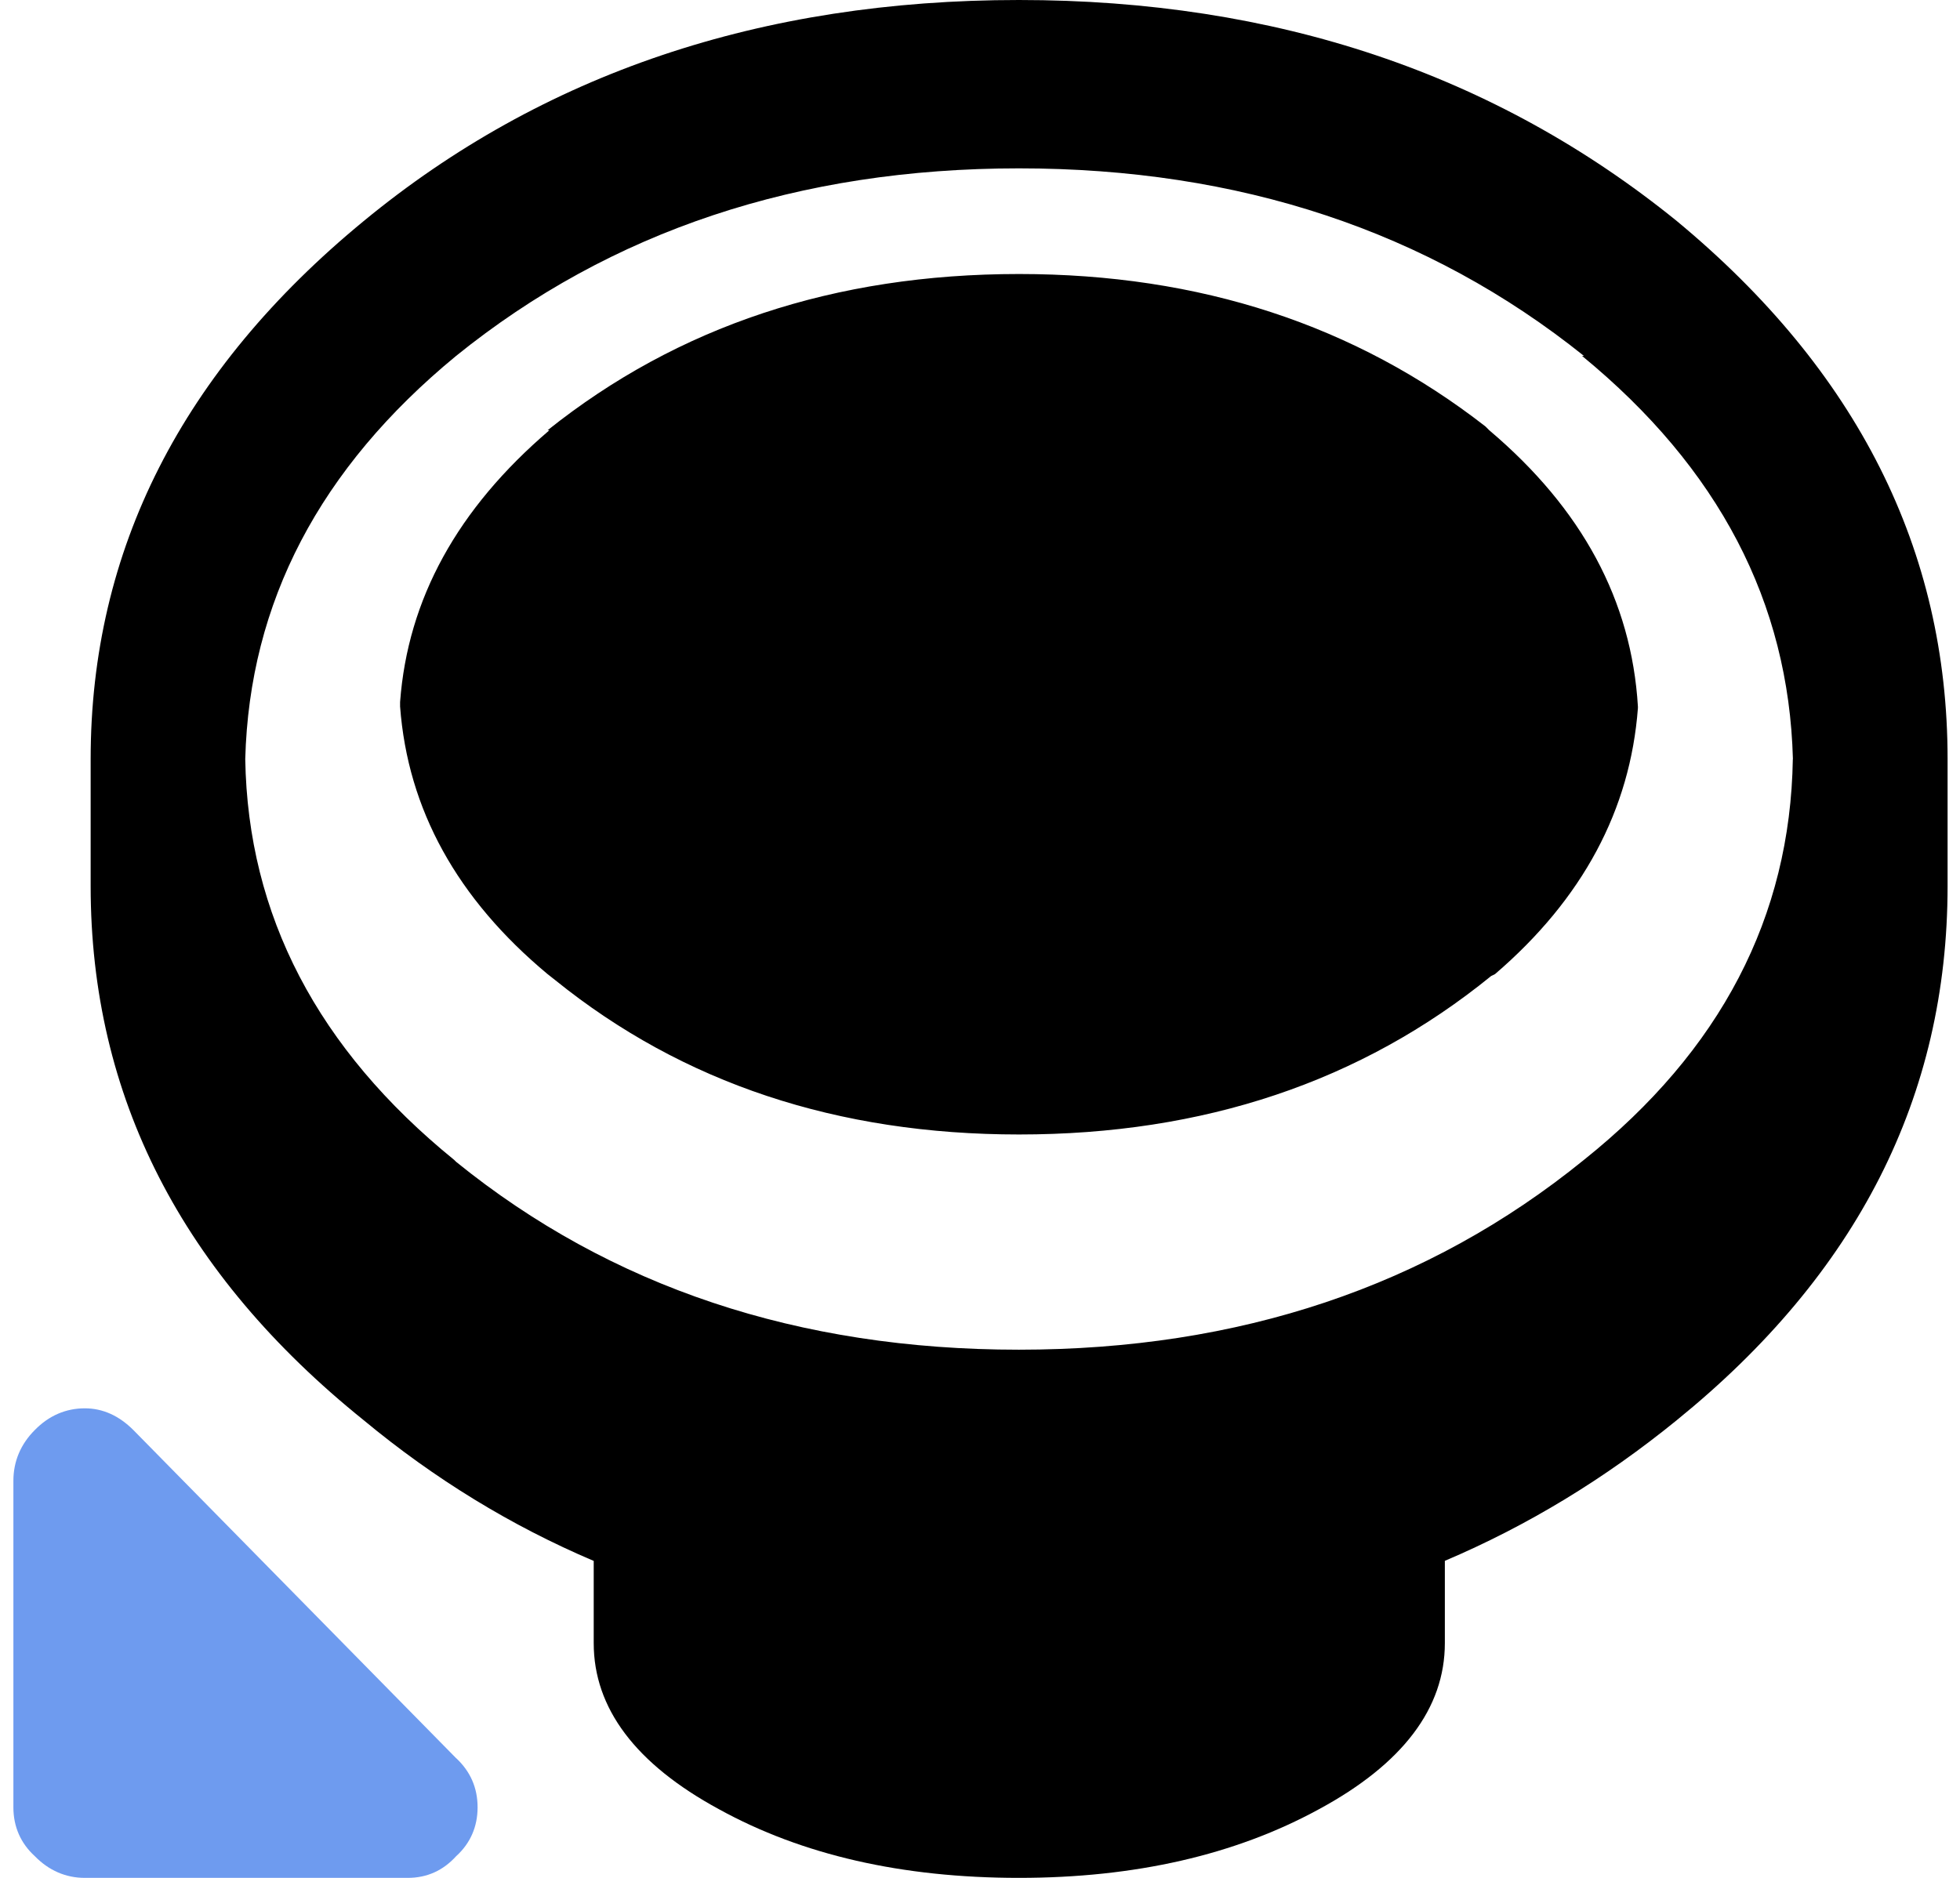
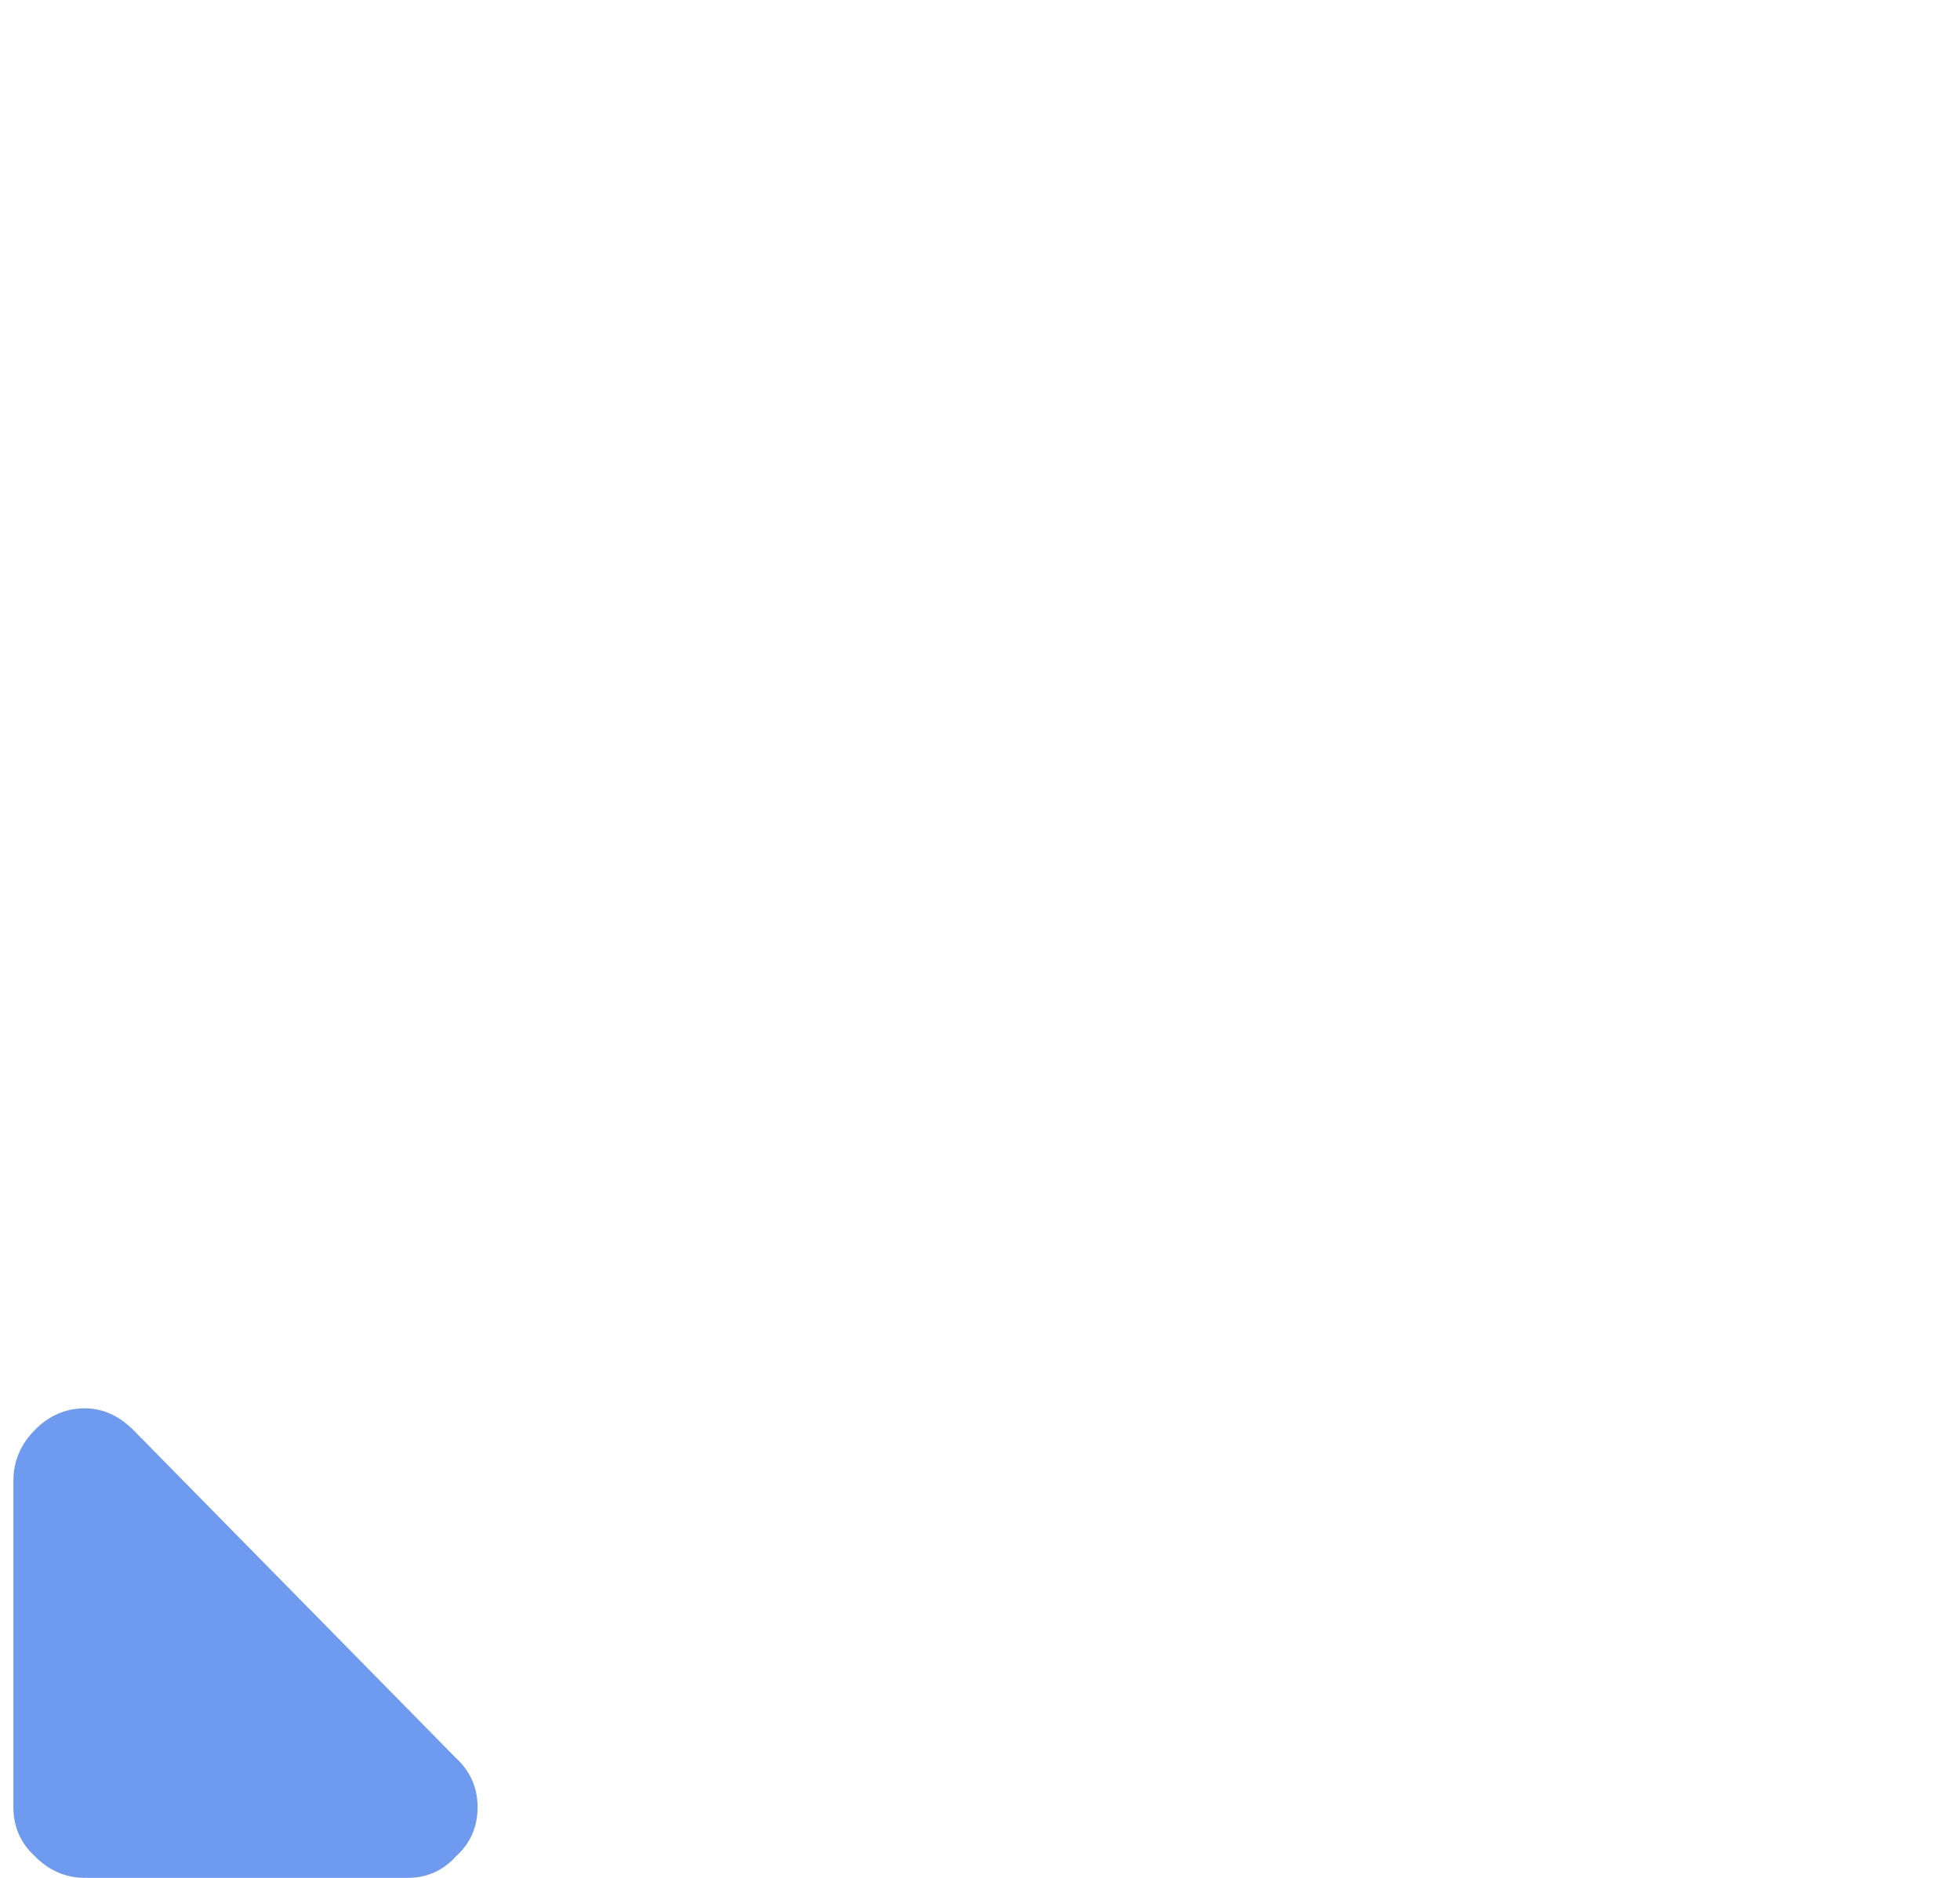
<svg xmlns="http://www.w3.org/2000/svg" width="24" height="23">
-   <path d="M6.727 5.27c-1.125.961-1.734 2.066-1.828 3.328v.055c.094 1.262.699 2.355 1.805 3.277l.094.074c1.562 1.262 3.457 1.891 5.68 1.891 2.262 0 4.188-.645 5.781-1.941l.047-.023c1.074-.922 1.656-2.012 1.75-3.258v-.02c-.078-1.297-.684-2.422-1.82-3.383l-.047-.047c-1.594-1.242-3.496-1.867-5.711-1.867-2.258 0-4.18.641-5.773 1.914h.023M7.27 20.125c0 .797.512 1.48 1.535 2.035C9.82 22.719 11.043 23 12.477 23c1.422 0 2.648-.281 3.672-.84 1.027-.555 1.543-1.238 1.543-2.035v-1.008c1.012-.43 1.957-1.004 2.84-1.723 2.211-1.793 3.316-3.965 3.316-6.543V9.297c0-2.559-1.105-4.758-3.316-6.59C18.305.902 15.621 0 12.477 0c-3.156 0-5.832.902-8.023 2.707-2.227 1.832-3.344 4.031-3.344 6.59v1.555c0 2.578 1.117 4.75 3.344 6.543.867.719 1.805 1.293 2.816 1.723V20.125M21.953 9.297c-.031 1.934-.883 3.57-2.559 4.91-1.91 1.551-4.219 2.324-6.918 2.324-2.695 0-4.996-.766-6.891-2.301l-.023-.023c-1.672-1.359-2.527-2.996-2.559-4.91.051-1.918.91-3.562 2.582-4.938C7.48 2.828 9.781 2.062 12.477 2.062c2.699 0 5.008.766 6.918 2.297h-.023c1.676 1.375 2.531 3.02 2.582 4.938" fill="currentColor" />
  <path d="m5.586 21.535-3.953-4.02c-.176-.176-.375-.266-.594-.266-.234 0-.441.09-.613.266-.172.172-.262.383-.262.621v4c0 .238.09.441.262.598C.598 22.91.805 23 1.039 23h3.953c.238 0 .434-.09.594-.266.172-.156.262-.359.262-.598 0-.242-.09-.441-.262-.602" fill="#6e9bef" />
</svg>